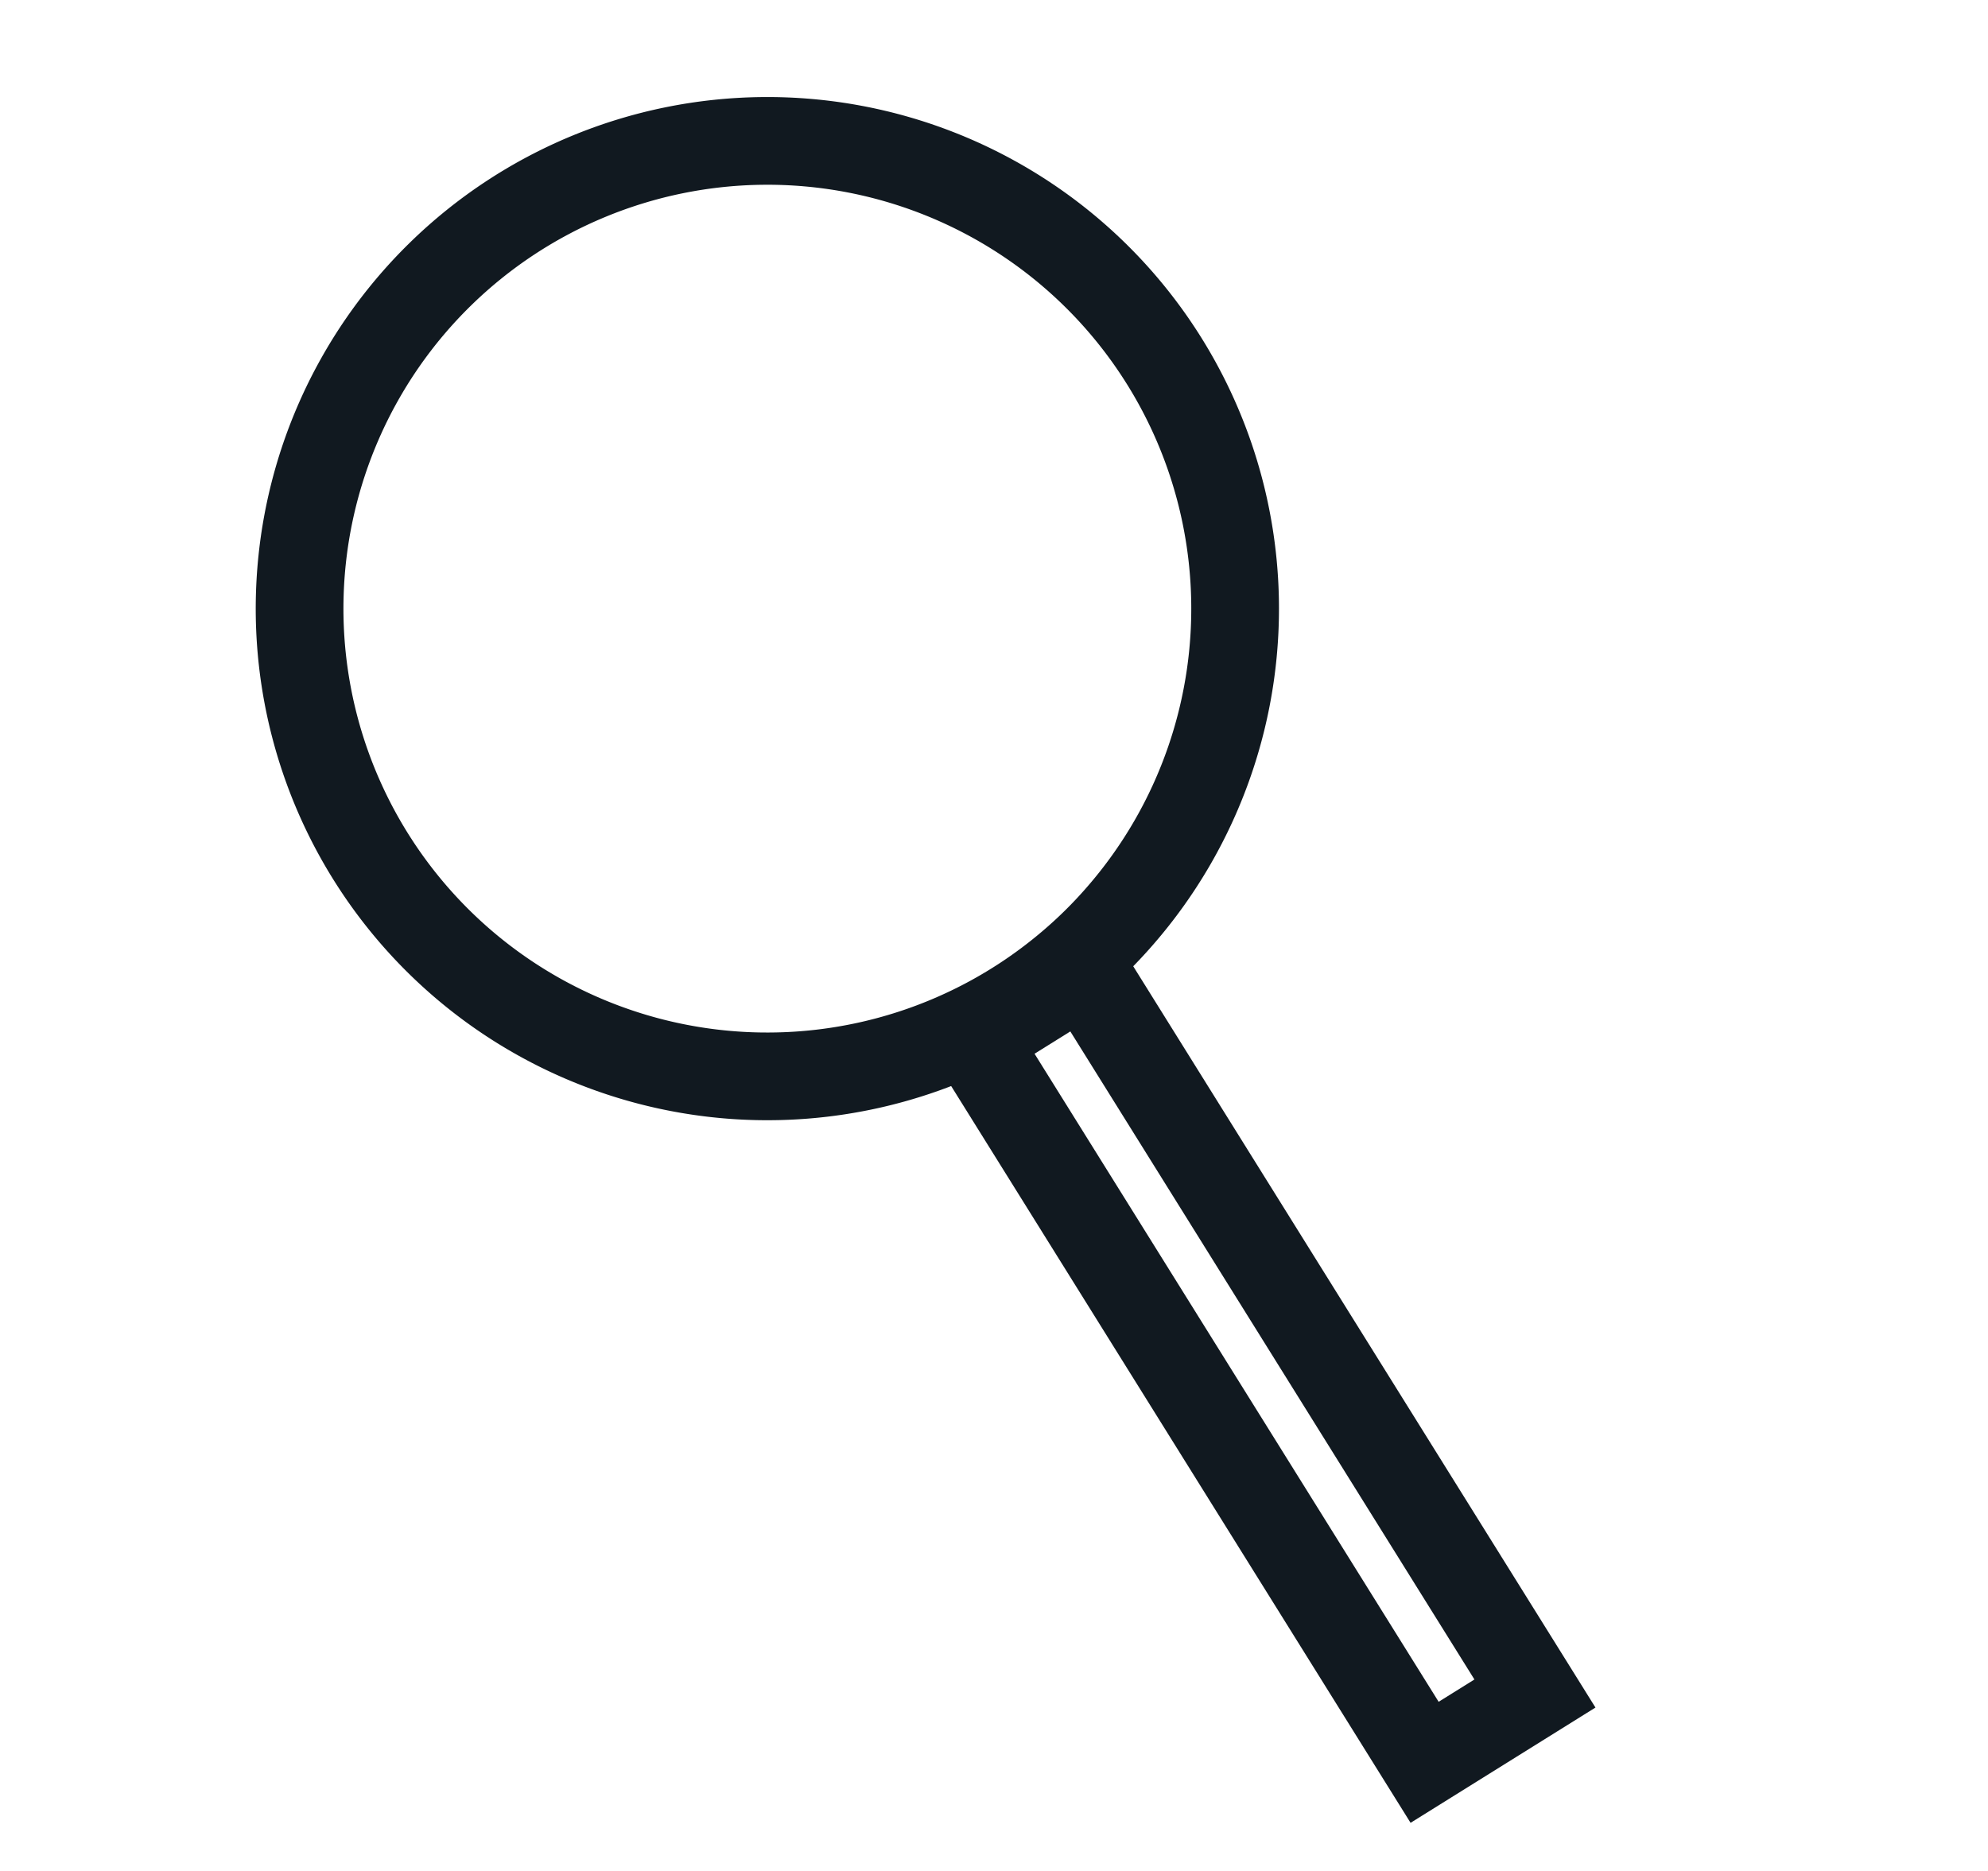
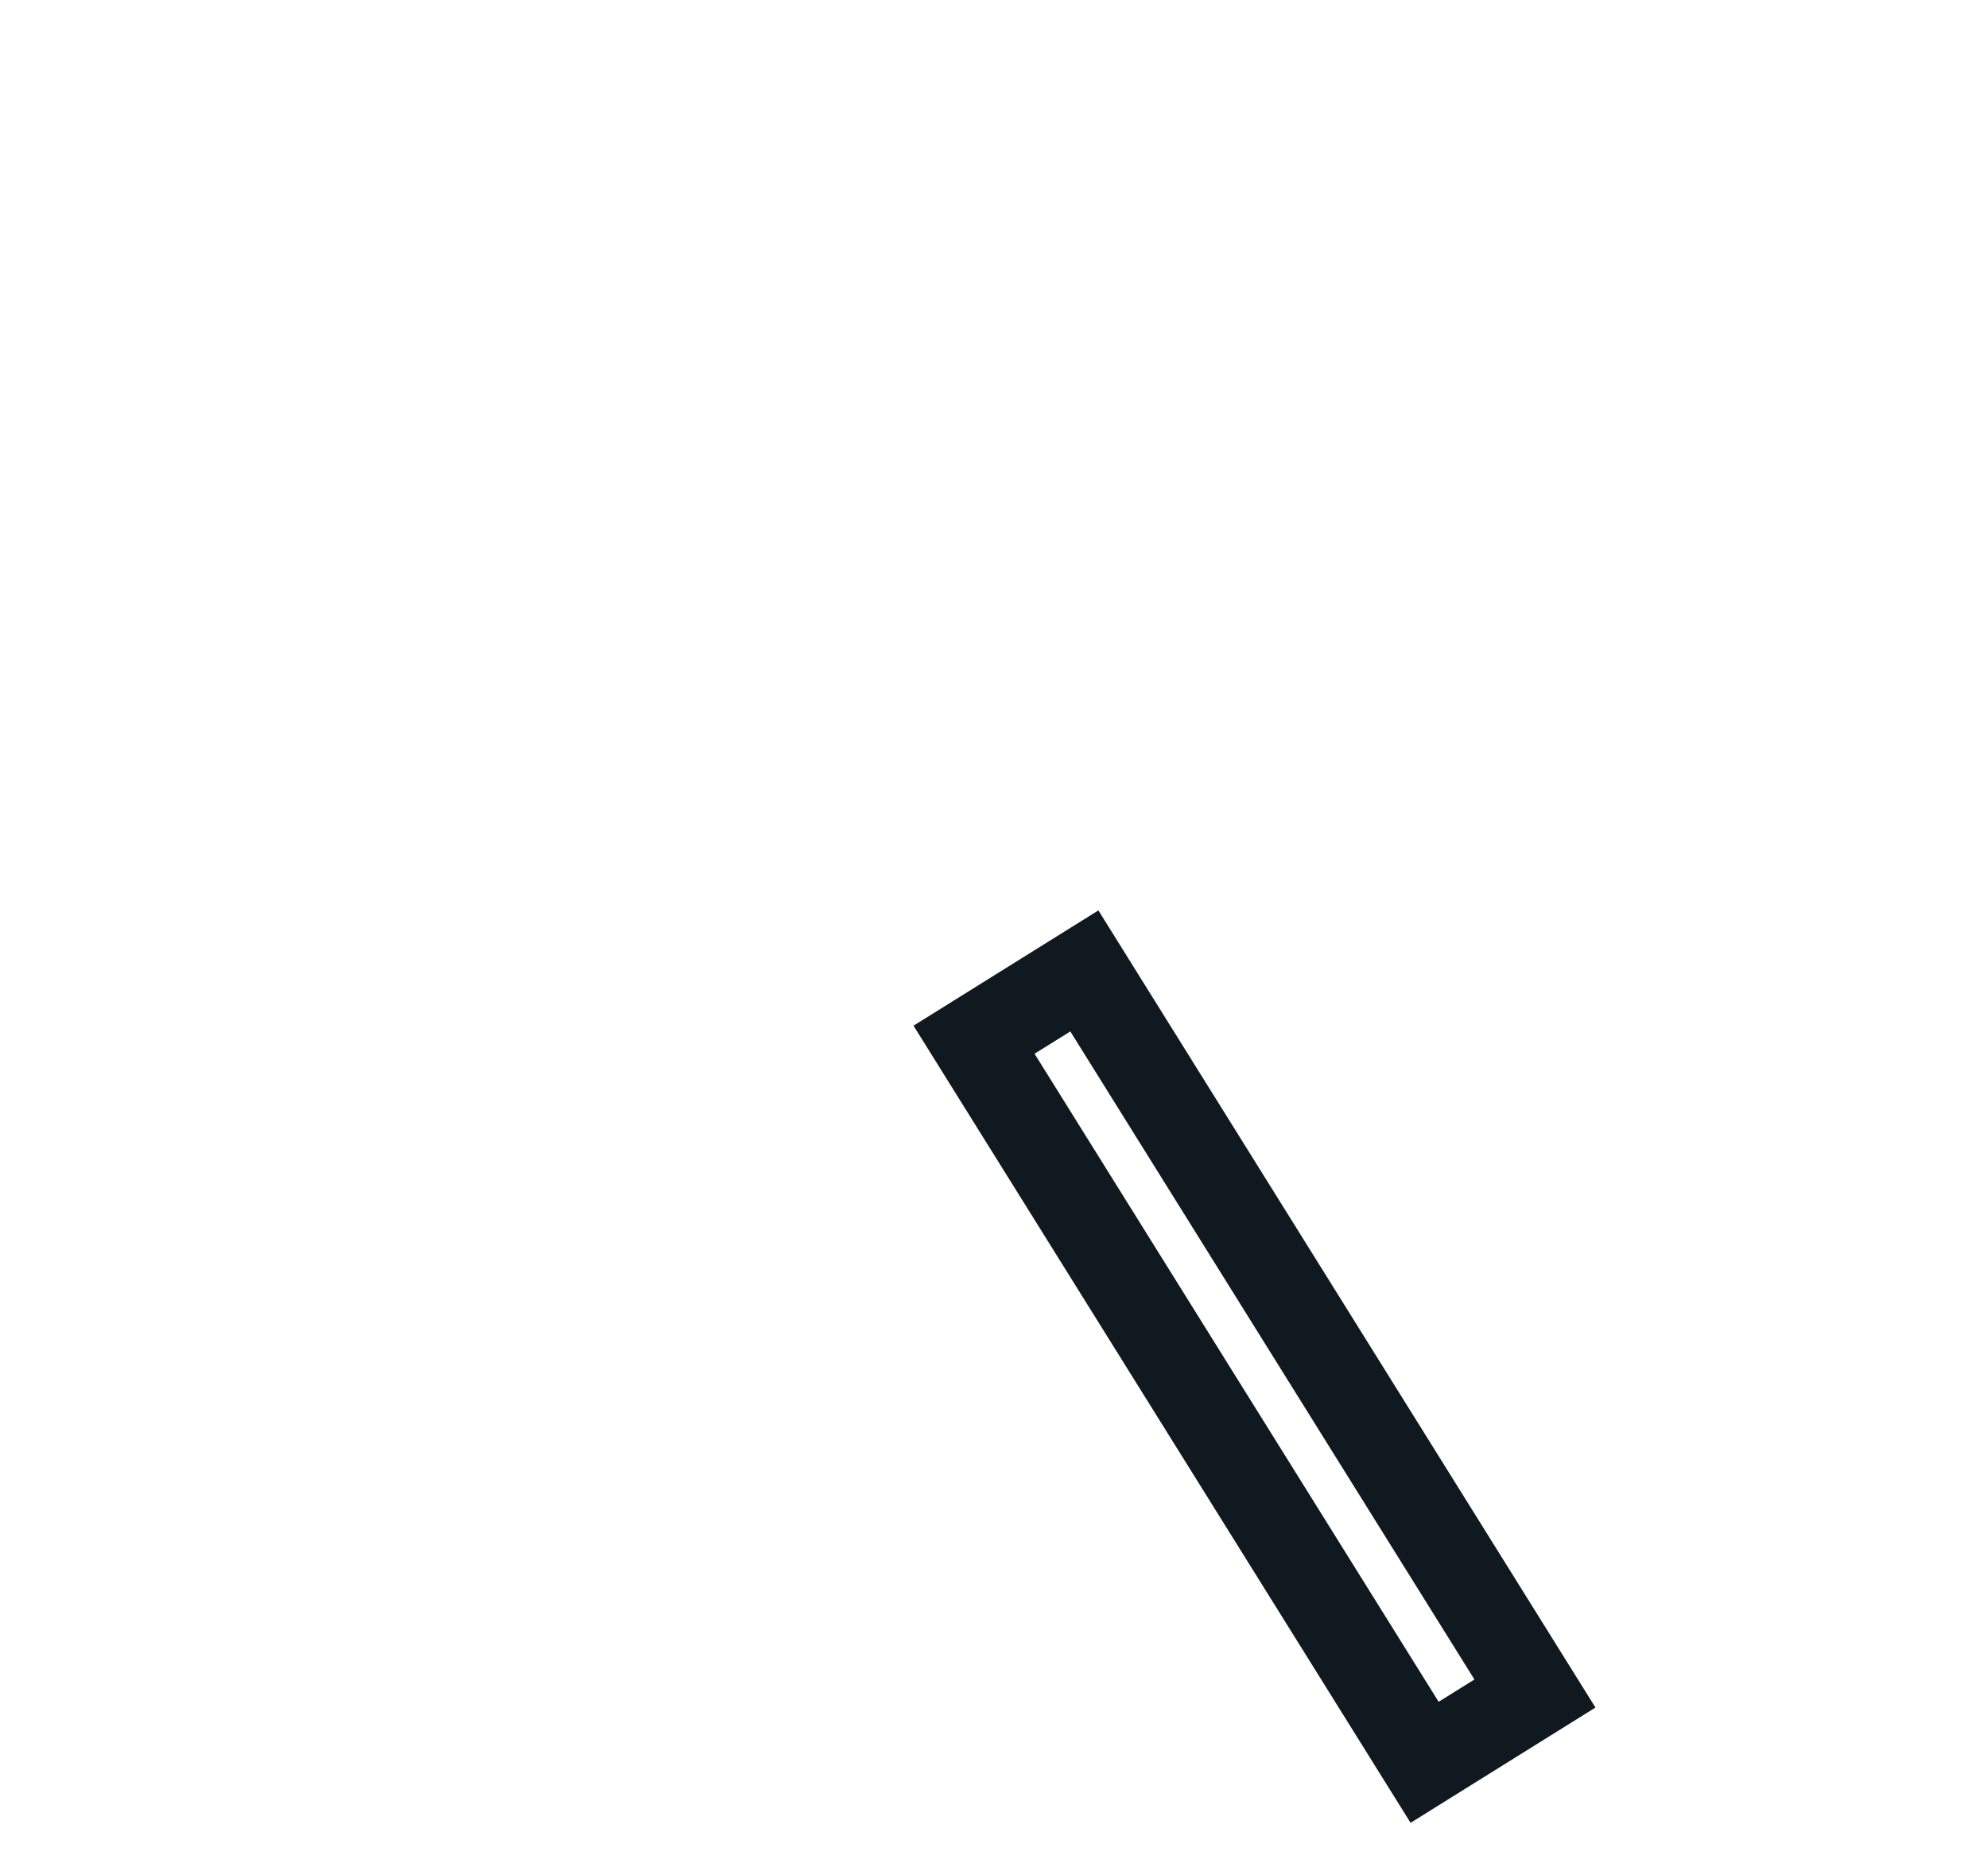
<svg xmlns="http://www.w3.org/2000/svg" id="Layer_1" data-name="Layer 1" viewBox="0 0 17 16">
  <defs>
    <style>.cls-1{fill:none;stroke:#111920;stroke-miterlimit:10;stroke-width:0.75px;}</style>
  </defs>
-   <path class="cls-1" d="M9.12,8.28a4,4,0,1,1,.46-.45A3.92,3.92,0,0,1,9.12,8.28Z" />
  <rect class="cls-1" x="10.17" y="7.99" width="1.11" height="7.27" transform="matrix(0.85, -0.53, 0.53, 0.85, -4.55, 7.49)" />
</svg>